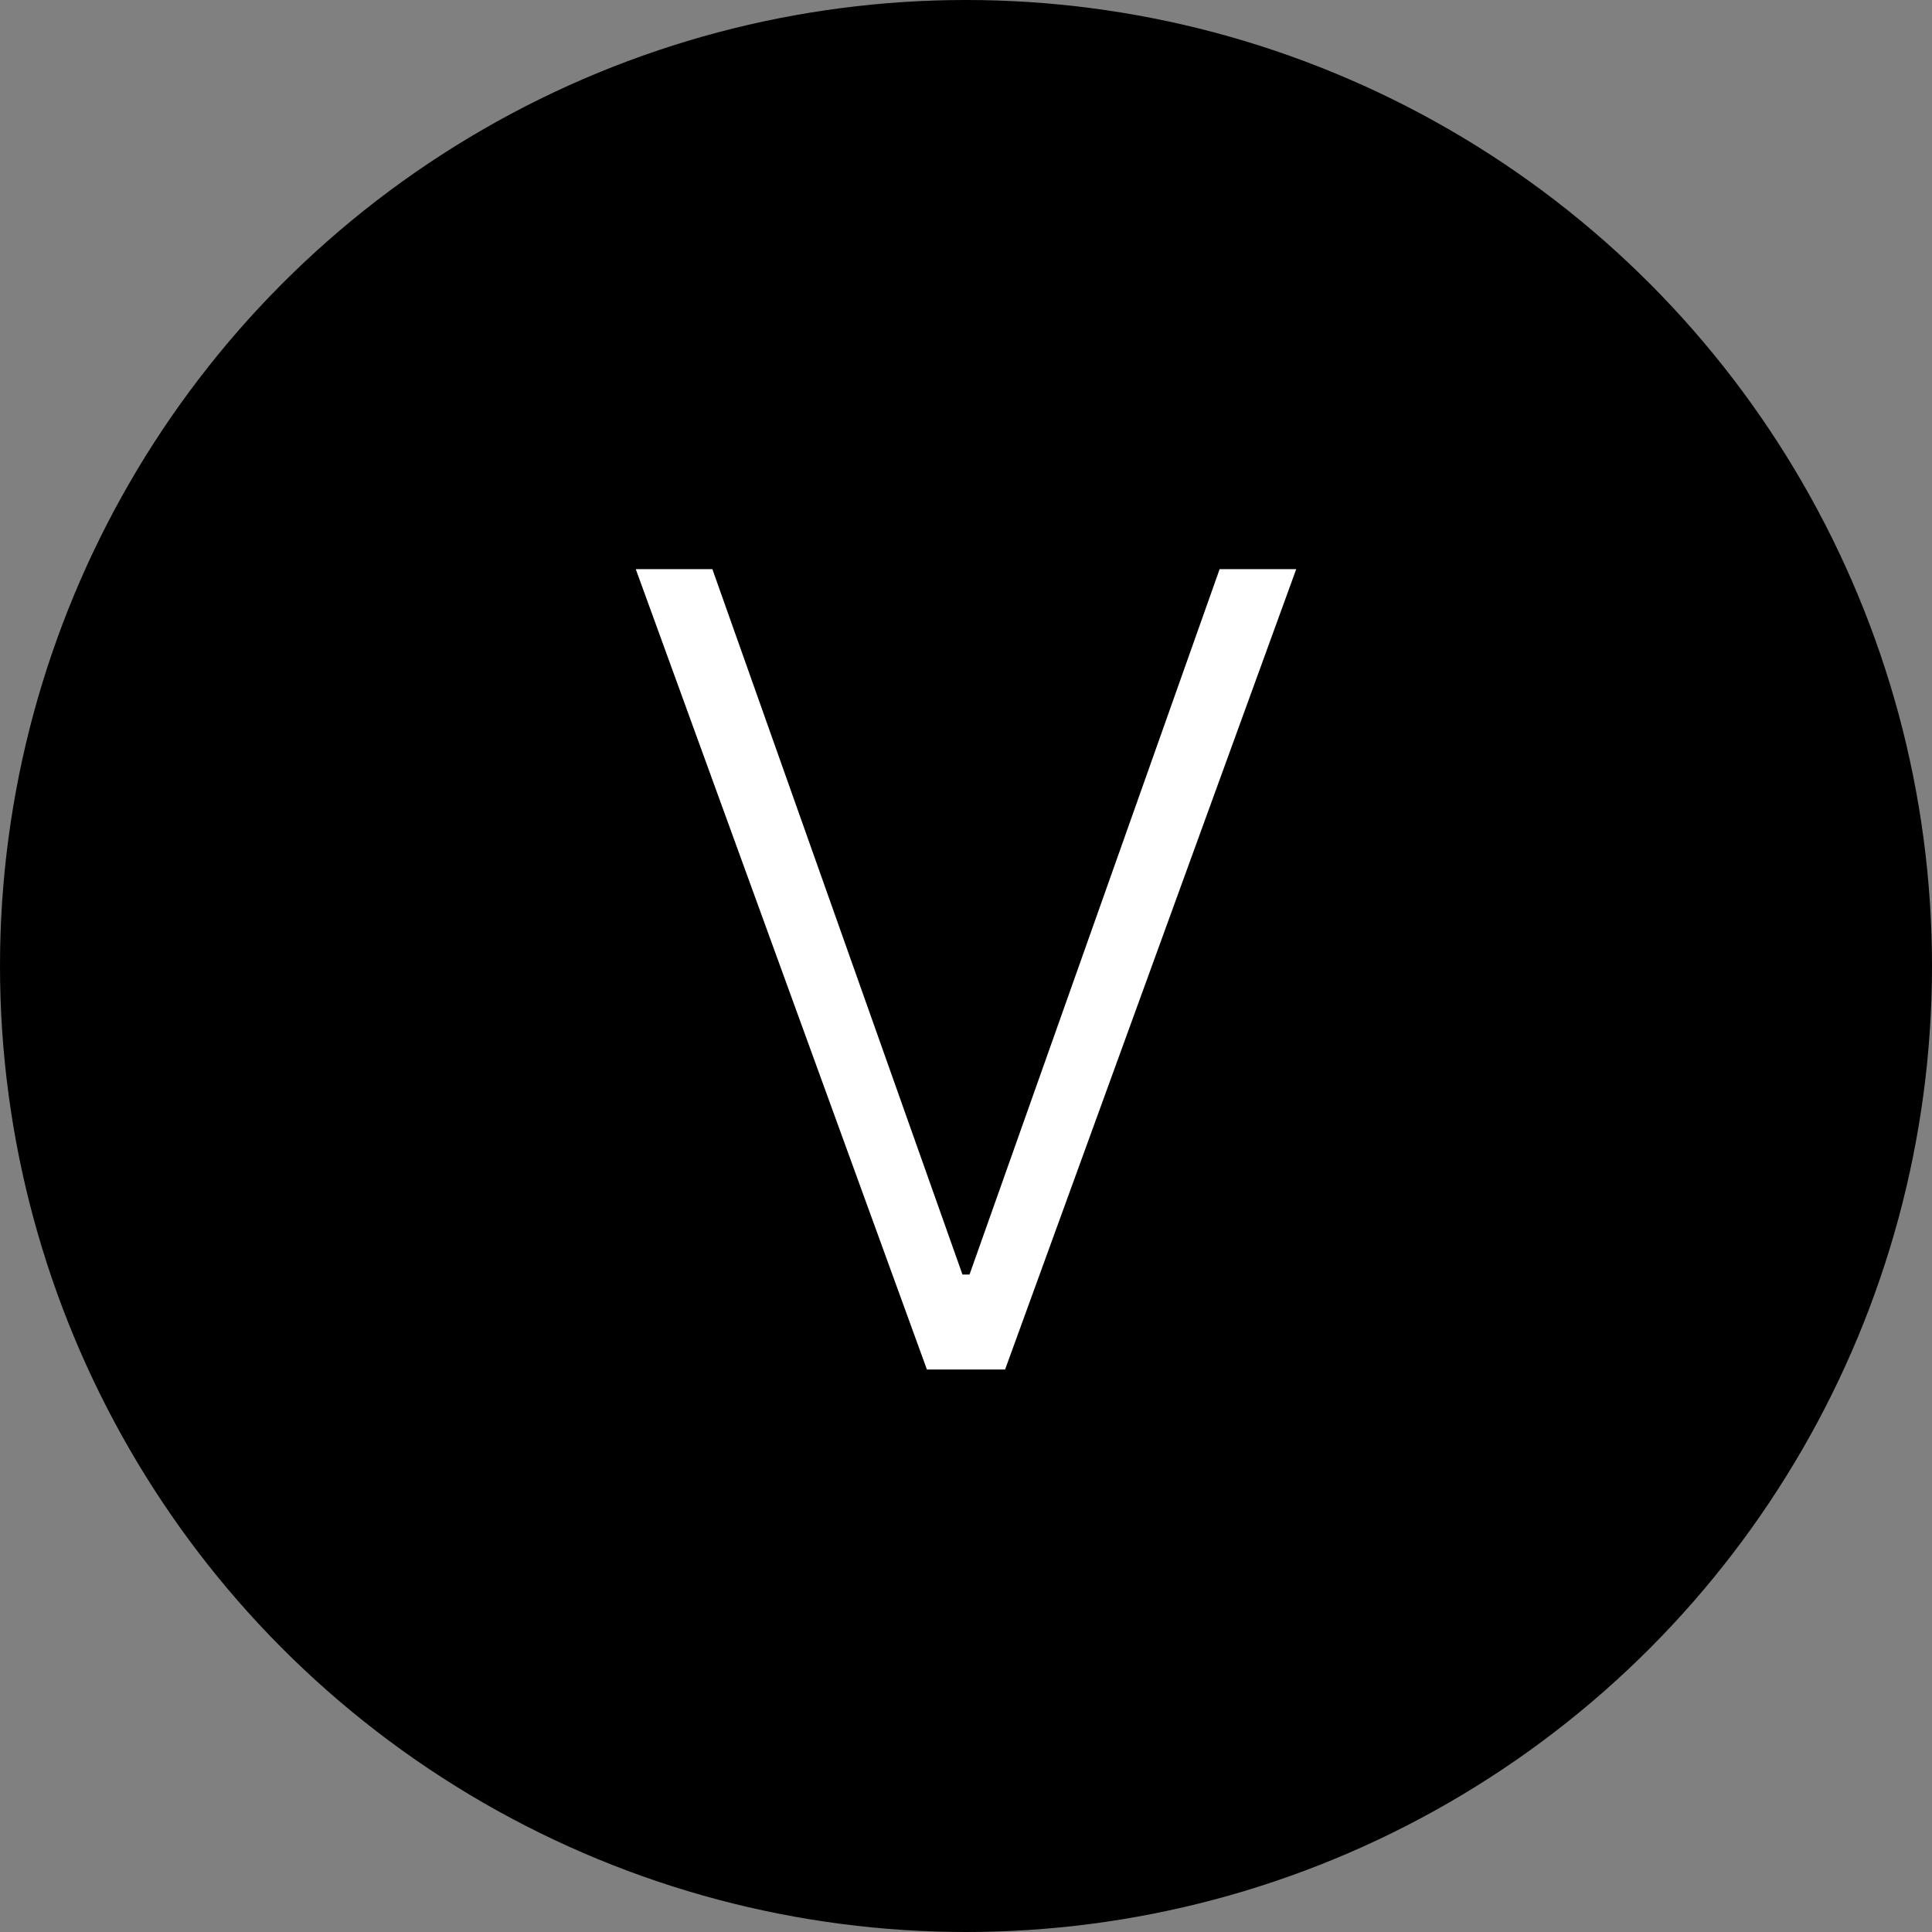
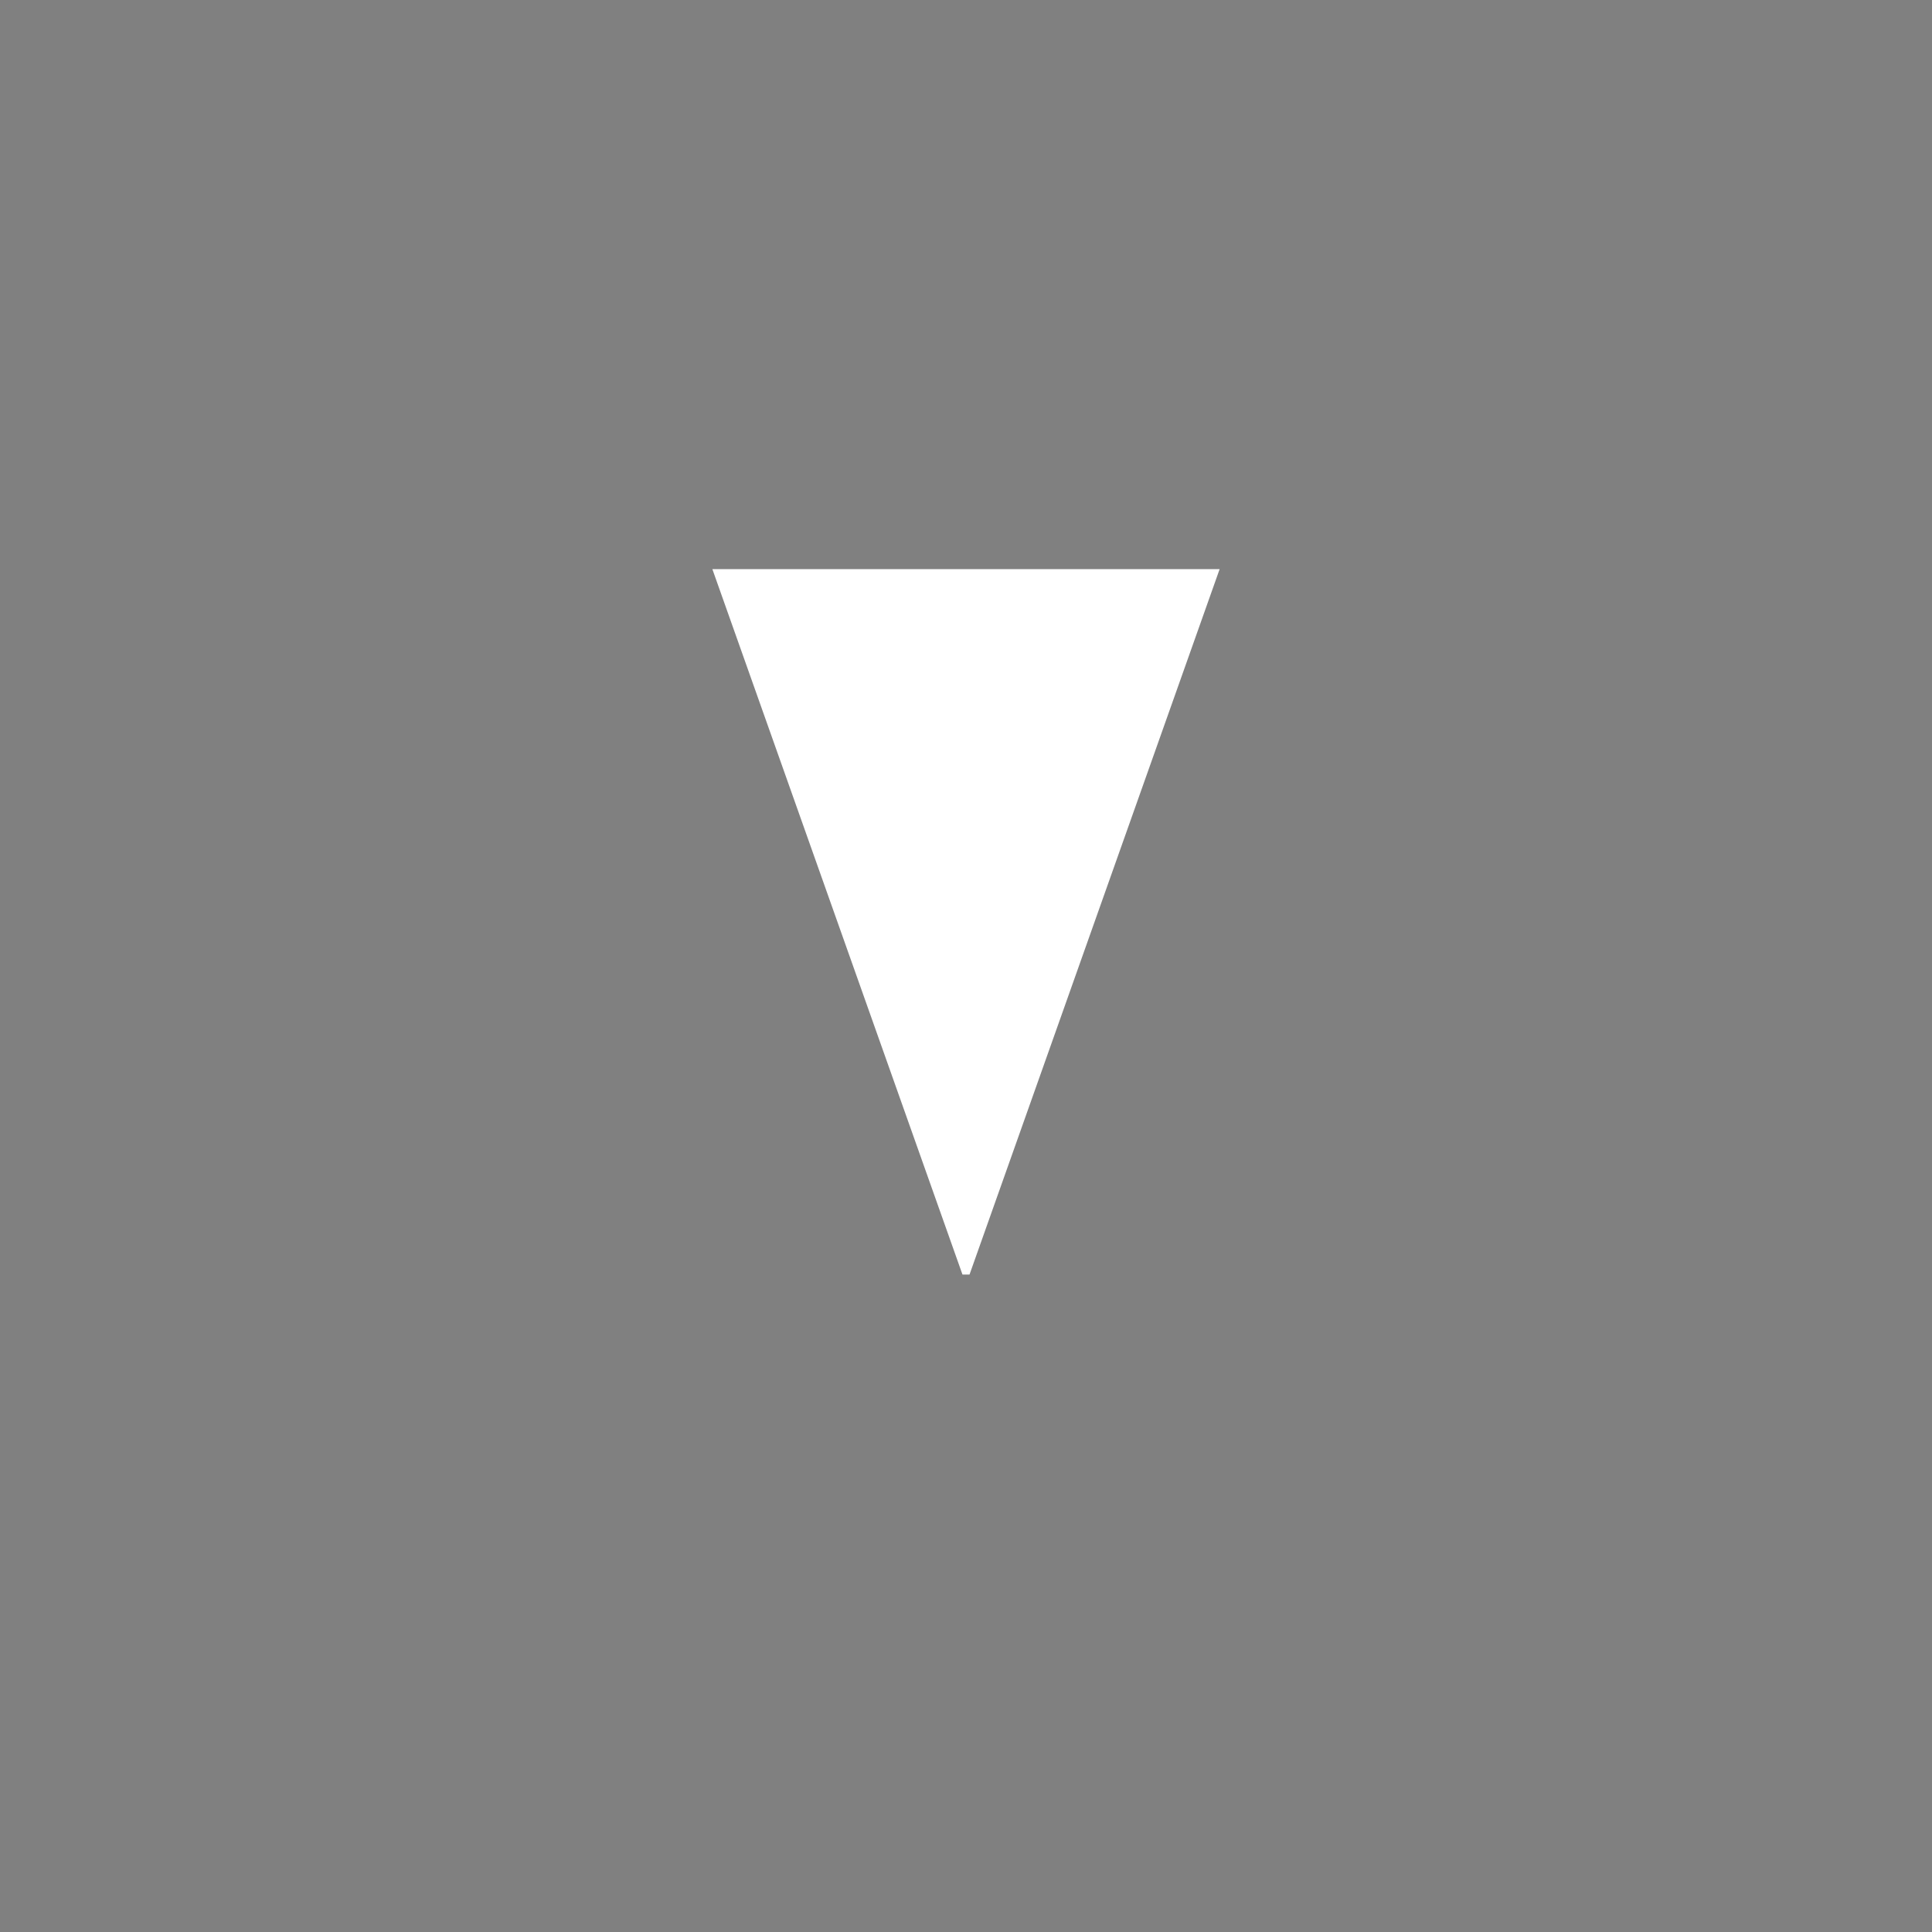
<svg xmlns="http://www.w3.org/2000/svg" width="158" height="158" viewBox="0 0 158 158" fill="none">
  <rect x="0" y="0" width="158" height="158" fill="#808080" stroke="none" />
-   <circle cx="79" cy="79" r="79" fill="black" />
-   <path d="M58.258 46.545L78.712 104.234H79.288L99.742 46.545H106.006L82.196 112H75.804L51.994 46.545H58.258Z" fill="white" />
+   <path d="M58.258 46.545L78.712 104.234H79.288L99.742 46.545H106.006H75.804L51.994 46.545H58.258Z" fill="white" />
</svg>